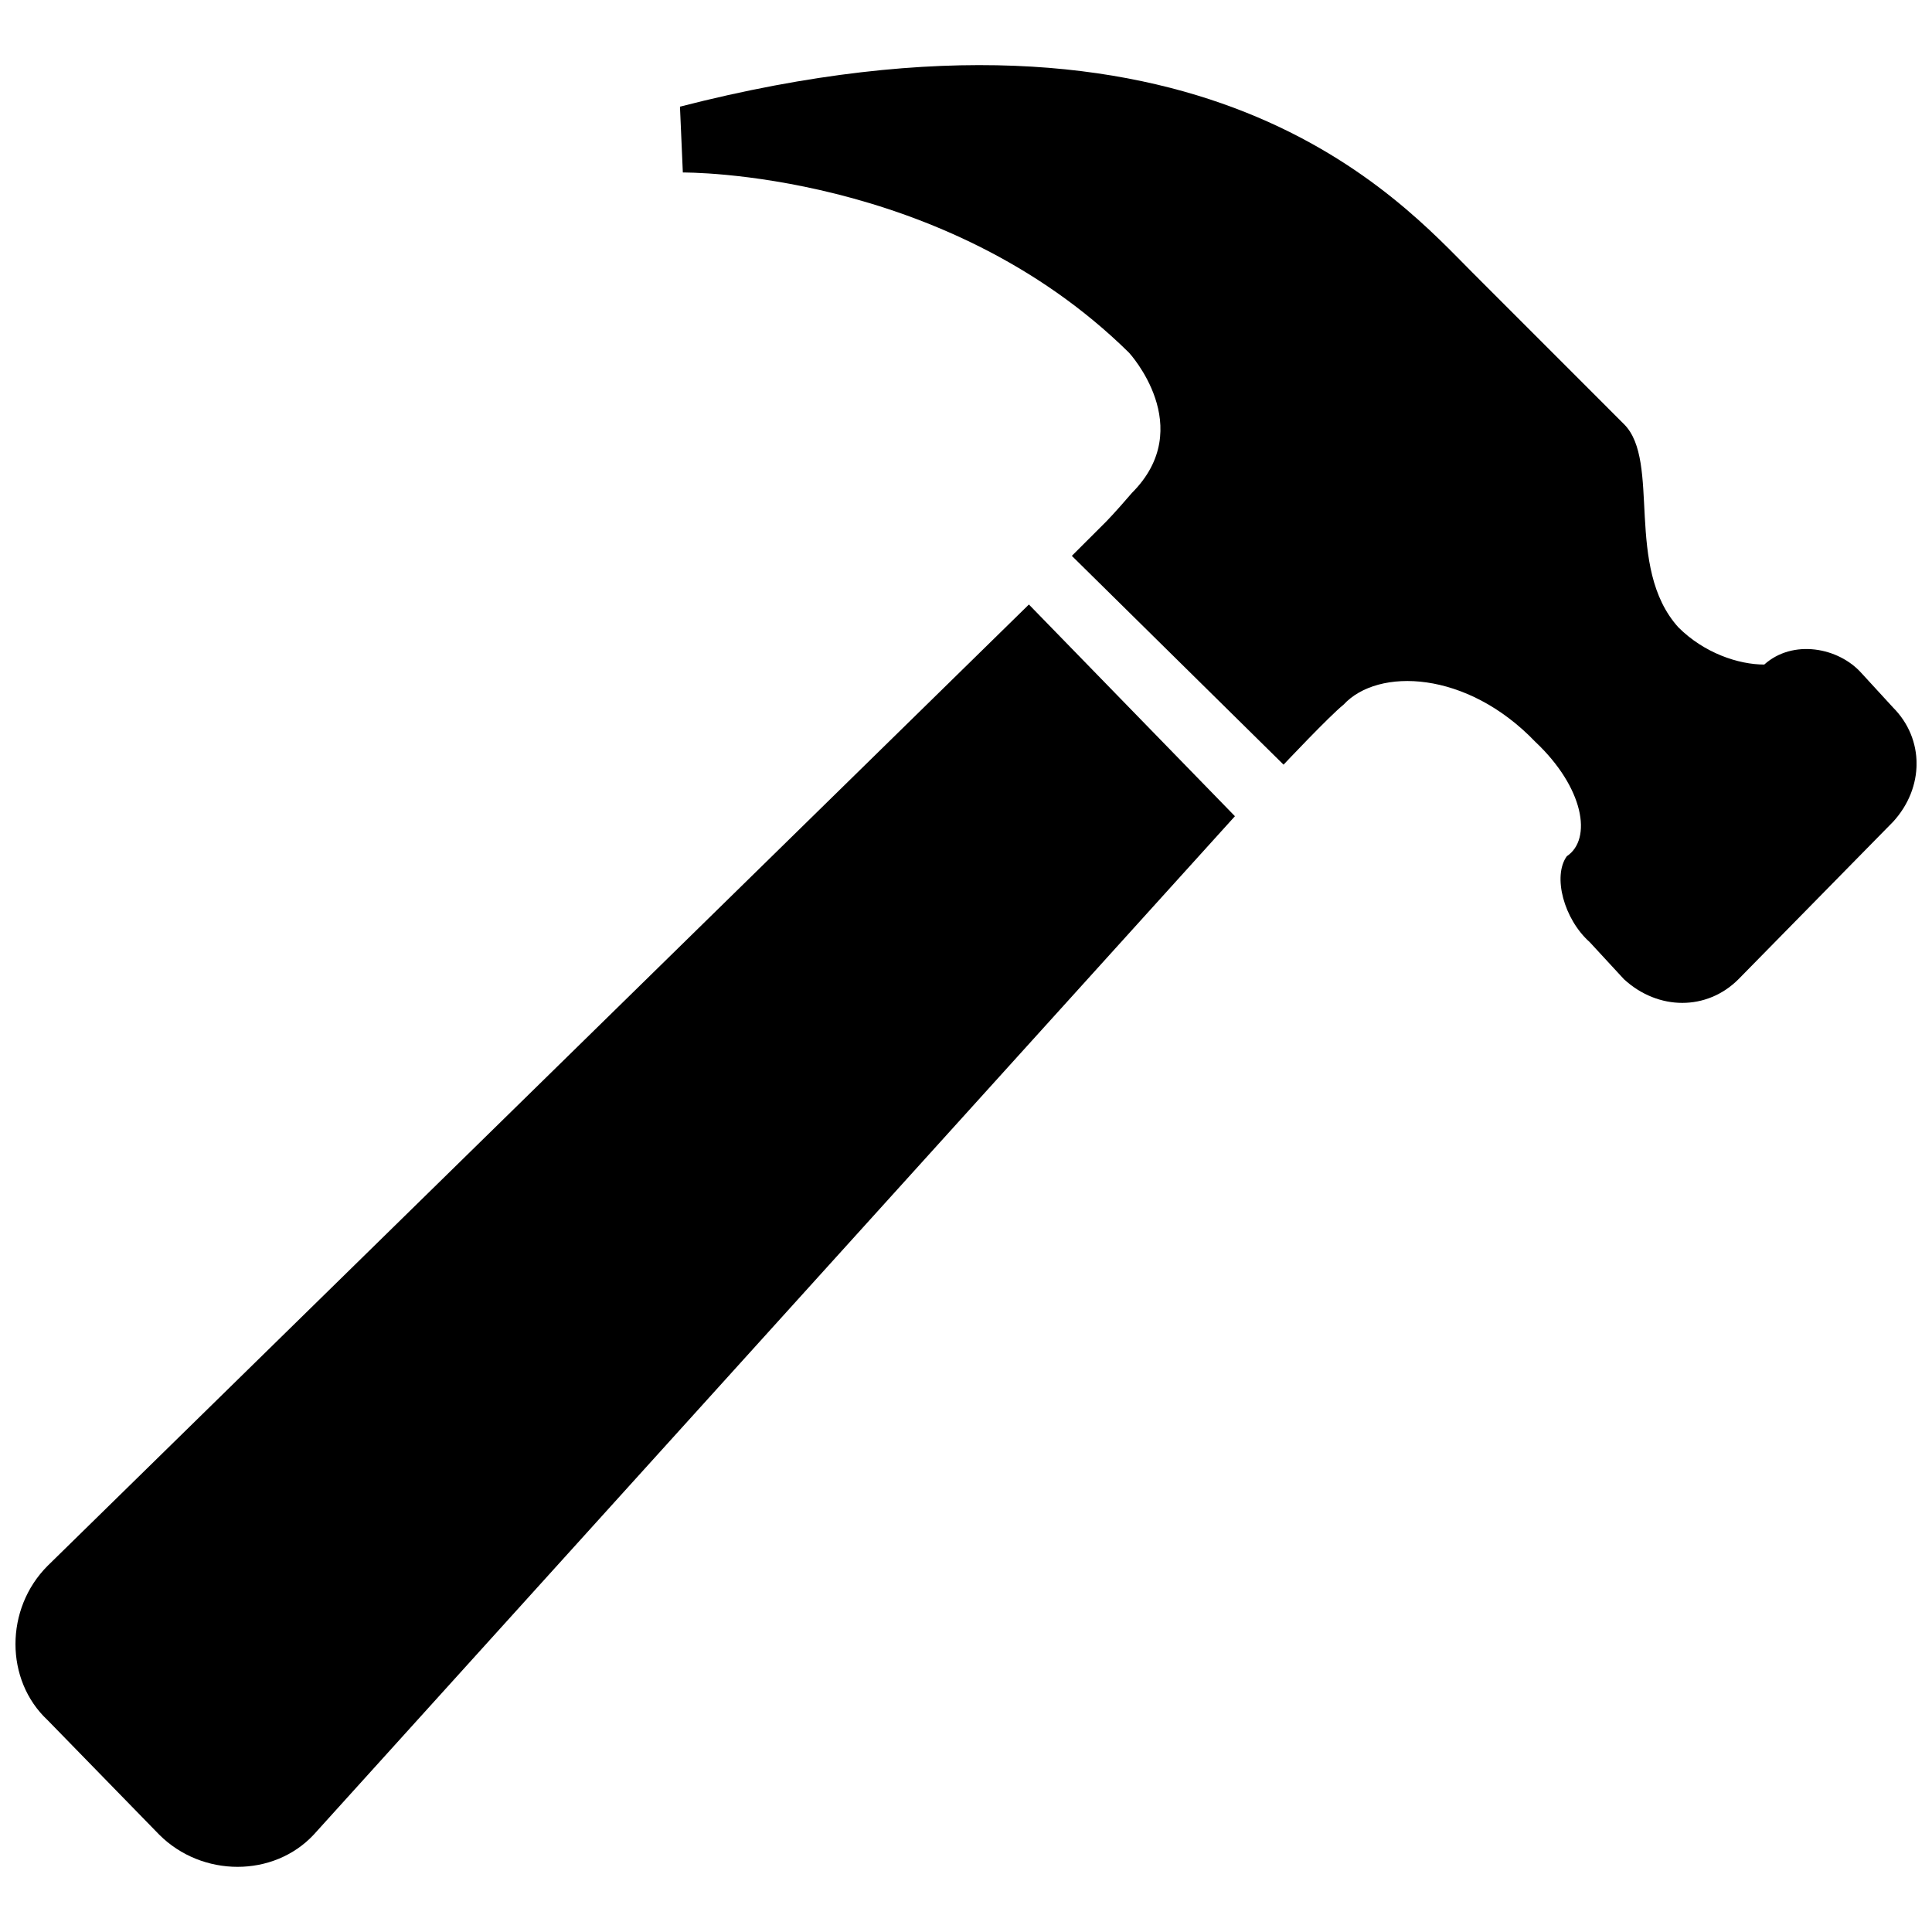
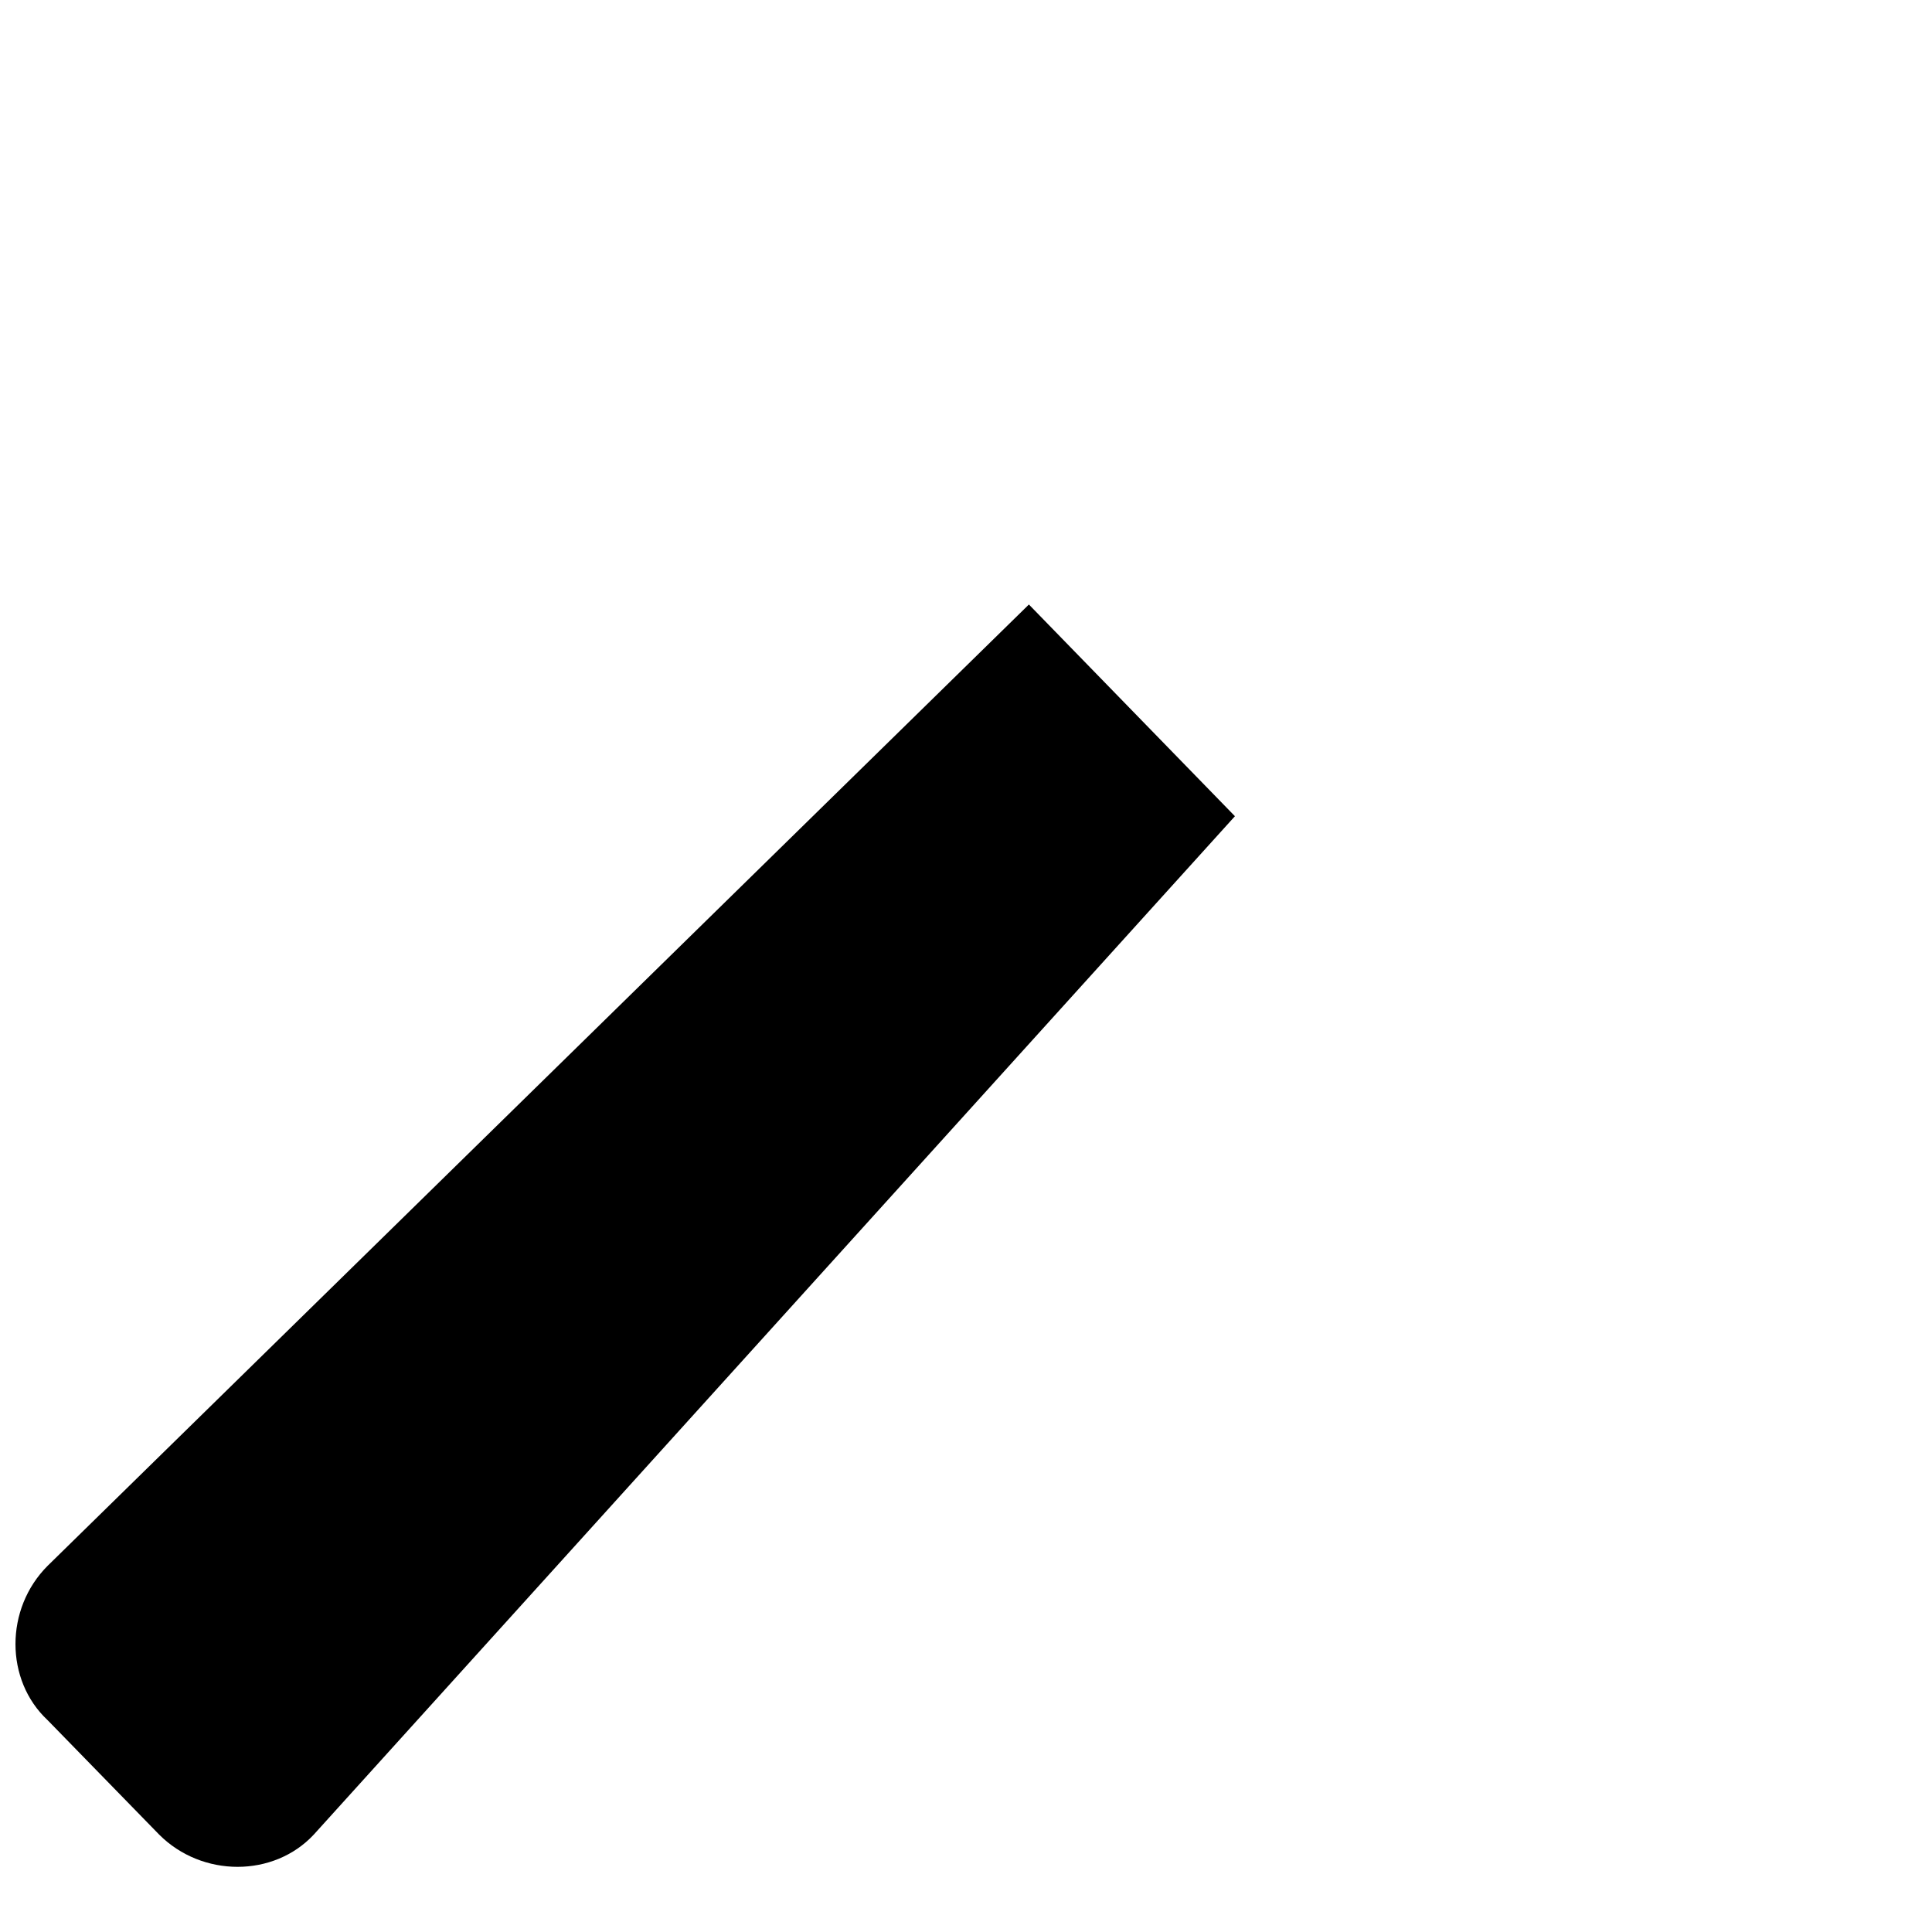
<svg xmlns="http://www.w3.org/2000/svg" width="800px" height="800px" version="1.1" viewBox="144 144 512 512">
  <defs>
    <clipPath id="b">
-       <path d="m148.09 304h323.91v335h-323.91z" />
+       <path d="m148.09 304h323.91v335h-323.91" />
    </clipPath>
    <clipPath id="a">
      <path d="m324 161h327.9v249h-327.9z" />
    </clipPath>
  </defs>
  <g>
    <g clip-path="url(#b)">
      <path d="m416.67 304.2 54.598 56.105-244.12 269.89c-10.617 11.383-29.586 11.383-40.961 0l-29.555-30.32c-11.375-10.609-11.375-29.562 0-40.93z" />
    </g>
    <g clip-path="url(#a)">
-       <path d="m645.66 361.81-40.961 41.707c-8.328 8.344-21.23 8.344-30.32 0l-9.094-9.852c-6.828-6.07-9.879-17.449-6.066-22.754 6.801-4.543 4.543-18.191-8.359-30.336-18.172-18.953-41.691-19.703-50.781-9.855-3.785 3.039-15.922 15.922-15.922 15.922l-56.109-55.332 9.117-9.105s2.258-2.273 6.805-7.578c17.449-17.441-0.762-37.152-0.762-37.152-49.258-48.523-118.25-47.762-118.25-47.762l-0.762-17.449c138.75-35.641 191.05 25.023 210.03 43.977 17.41 17.434 35.621 35.625 40.168 40.184 9.852 9.852 0 37.891 14.395 53.832 6.828 6.816 15.922 9.855 22.754 9.855 7.598-6.816 19.703-4.543 25.77 2.273l8.359 9.105c8.32 8.348 8.32 21.23-0.008 30.32z" />
-     </g>
+       </g>
  </g>
</svg>